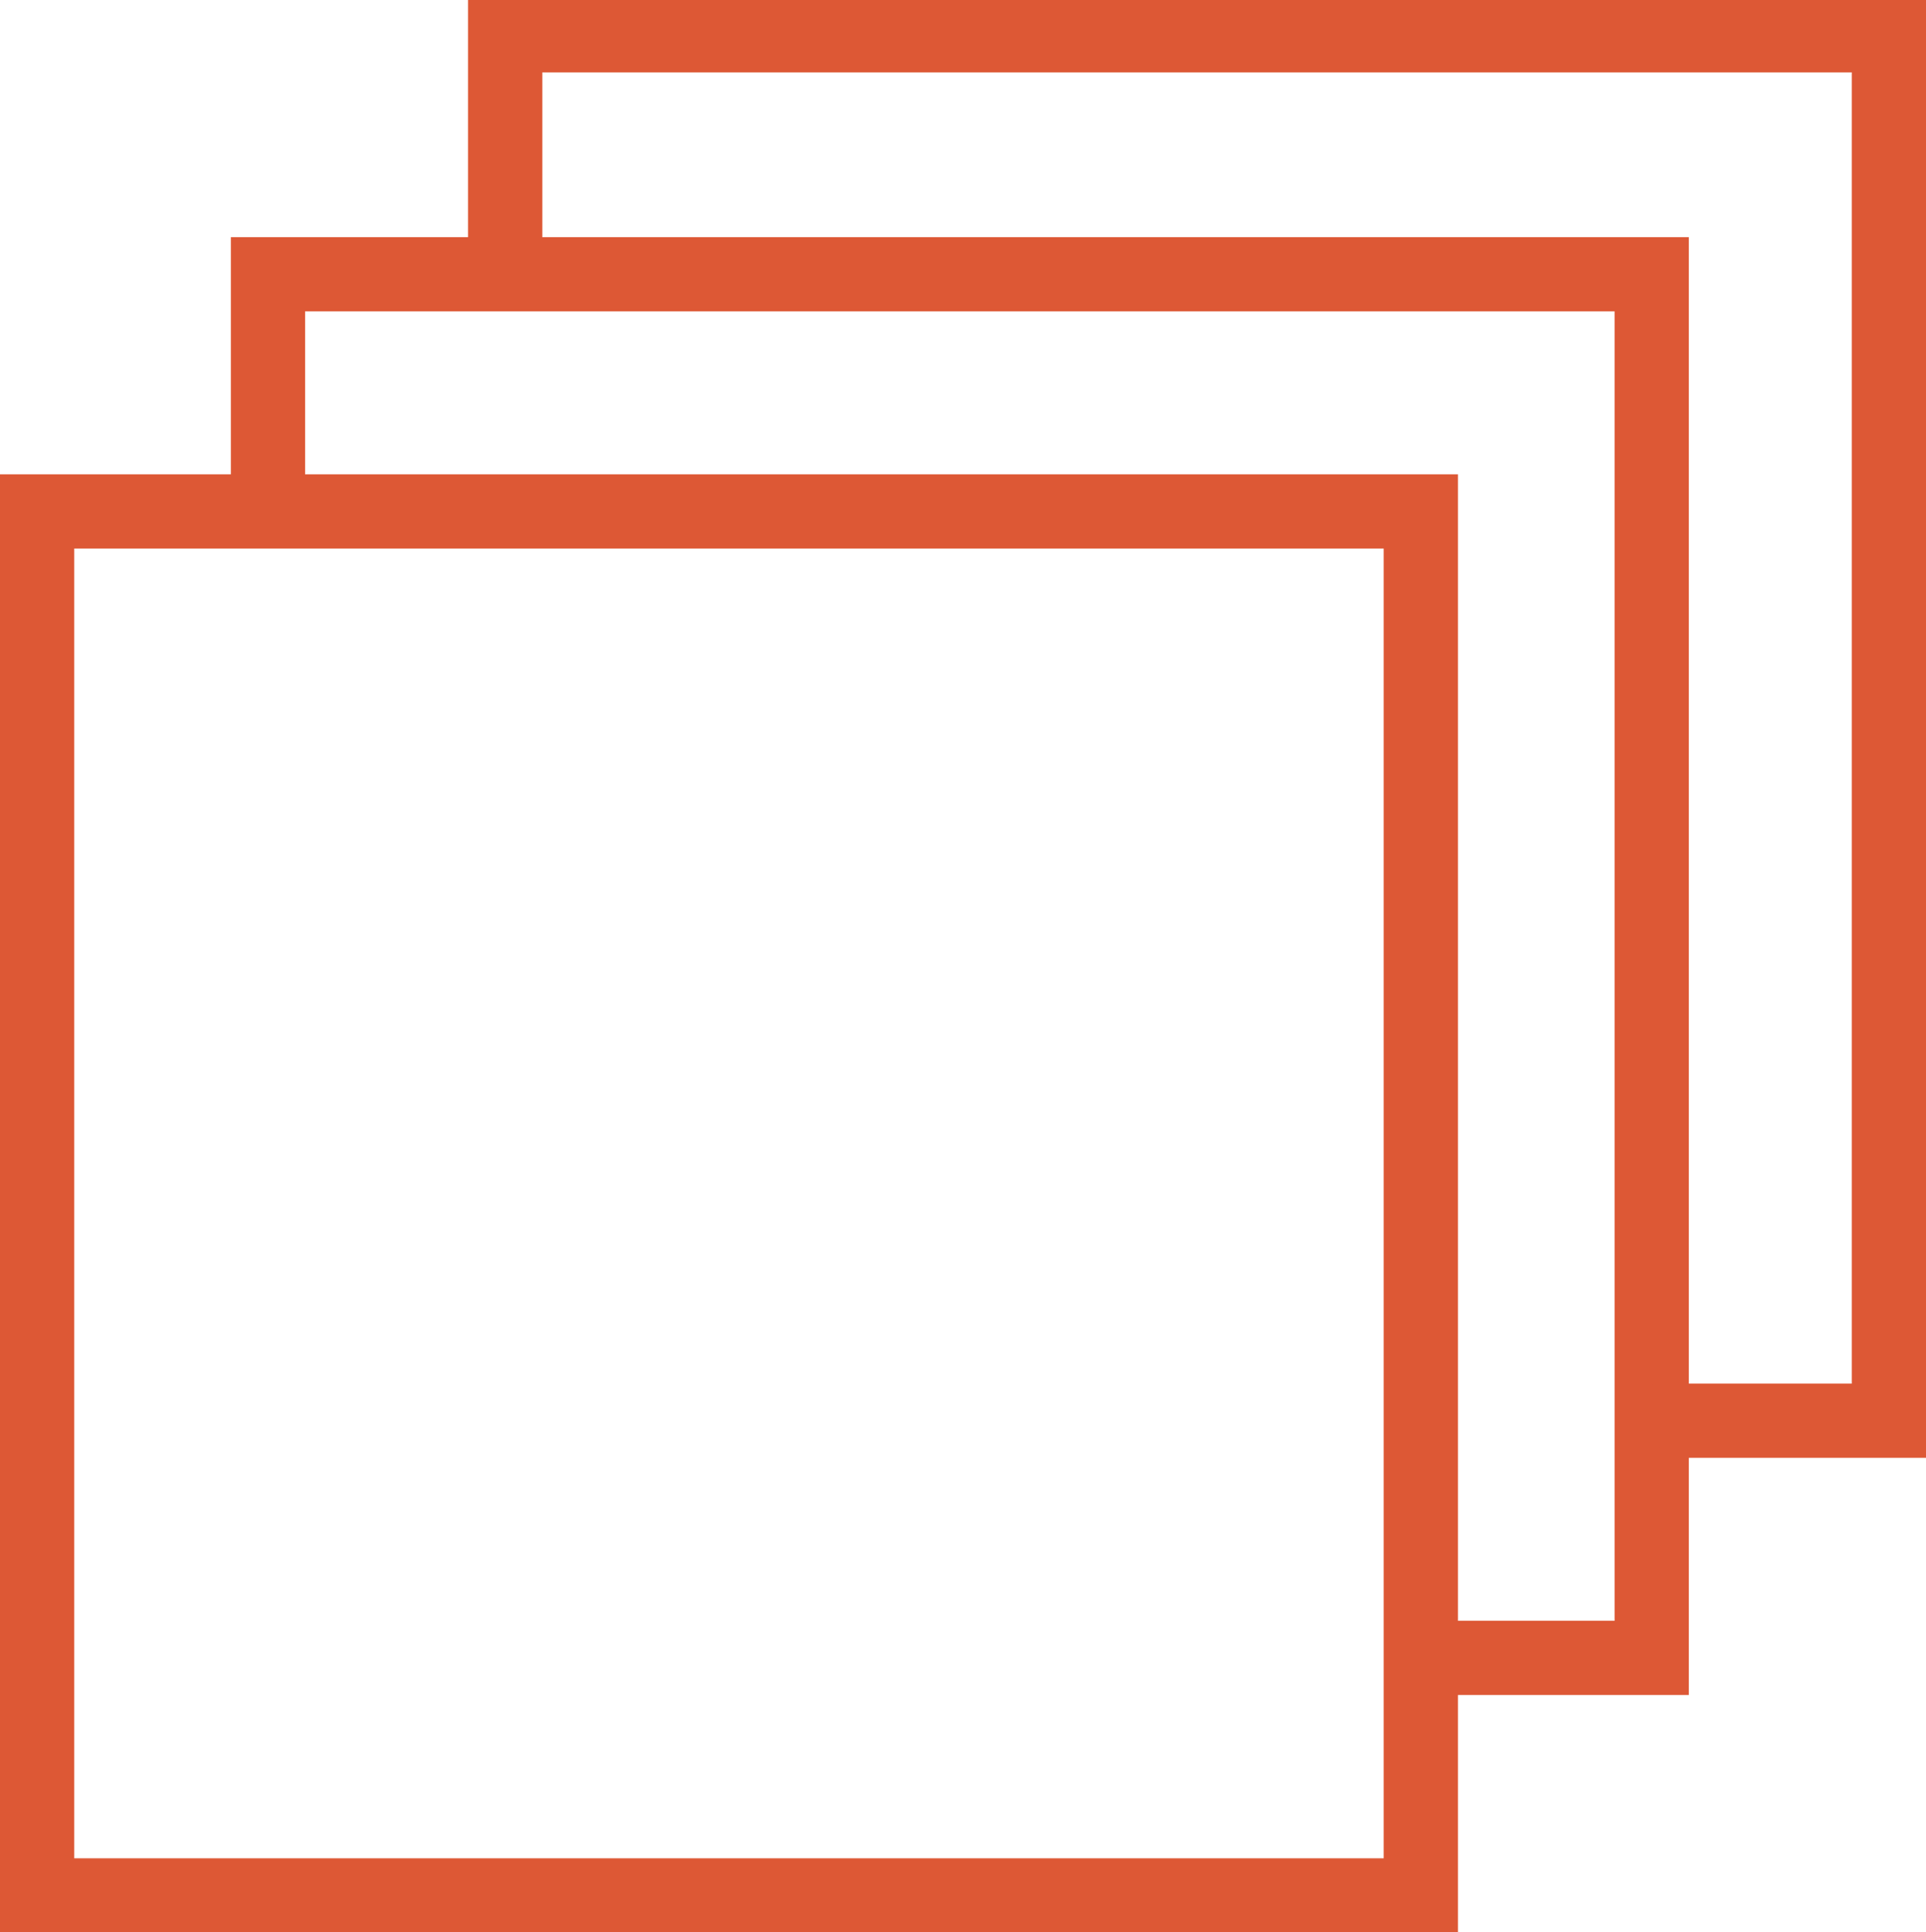
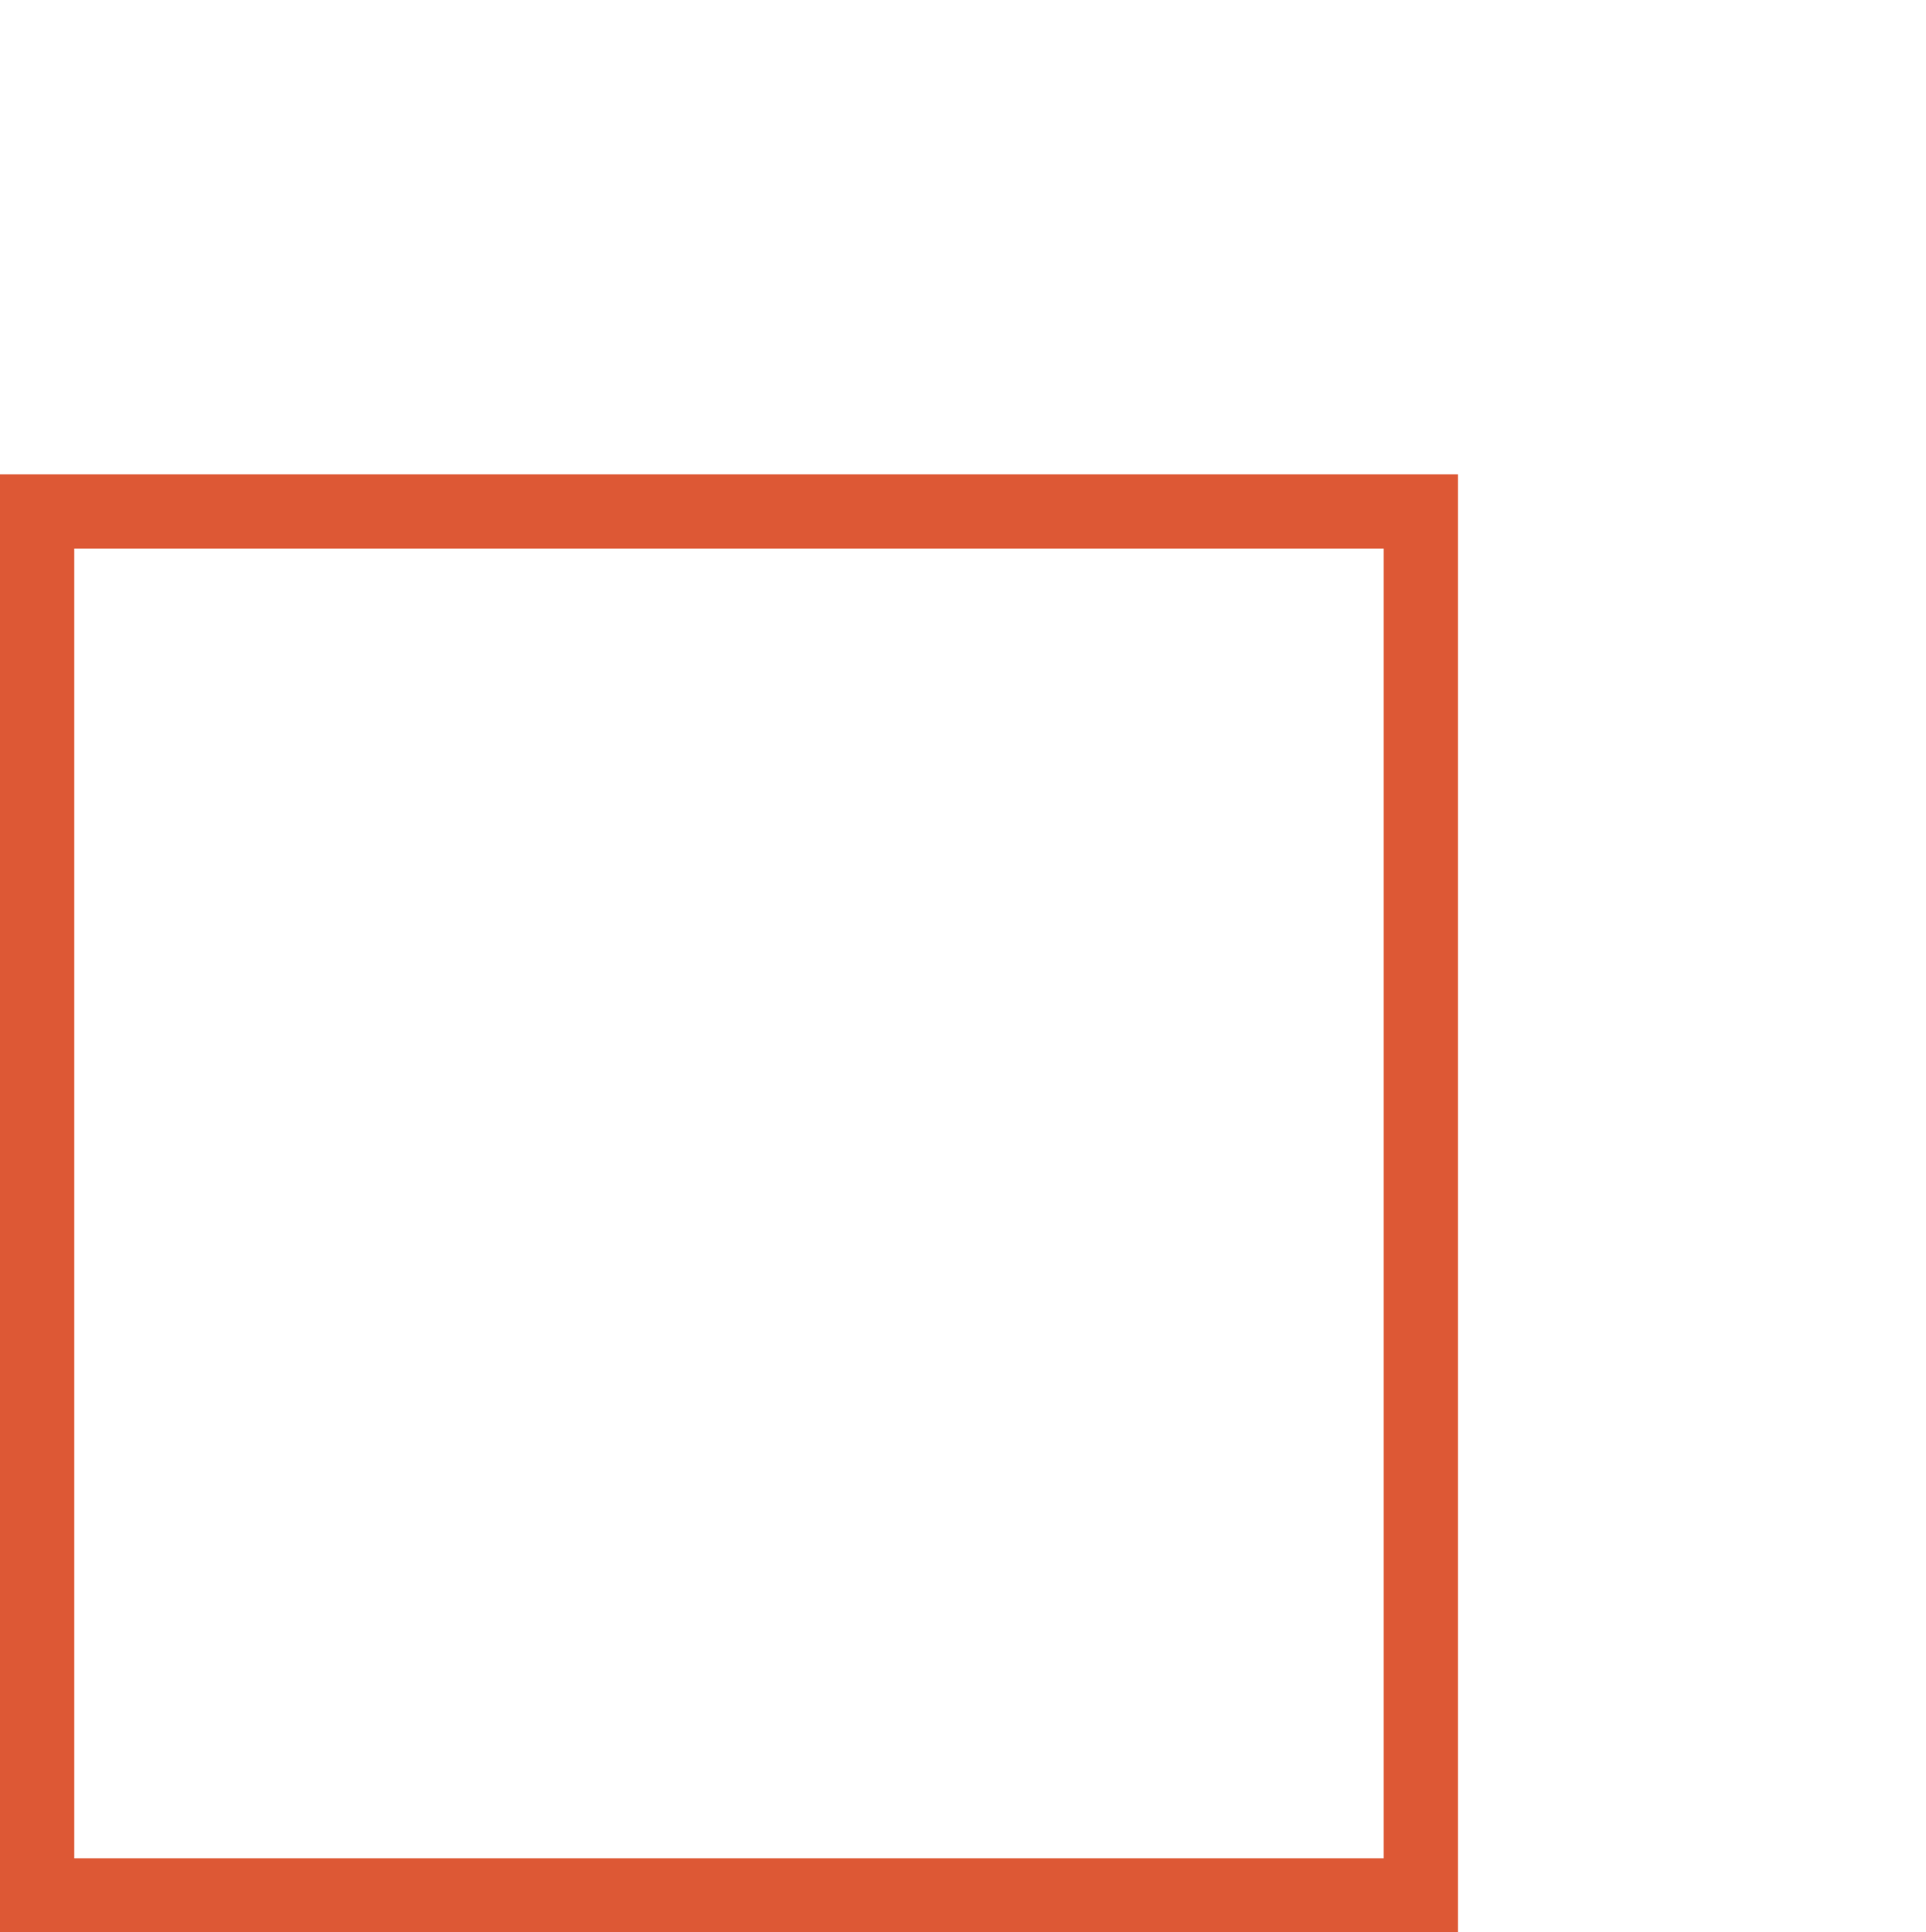
<svg xmlns="http://www.w3.org/2000/svg" id="Layer_1" data-name="Layer 1" viewBox="0 0 51.89 52.06">
  <defs>
    <style>.cls-1{fill:#dd5835}</style>
  </defs>
  <title>FS_FullyResponsive_Icon</title>
  <path class="cls-1" d="M39.28 52.14H0V12.85h39.28zM2 50.14h35.28V14.85H2z" transform="translate(0 -.07)" />
-   <path class="cls-1" d="M6.22 6.46v7.28a6 6 0 012 0V8.46H43.5v35.28h-5.14a5.71 5.71 0 01-.25 2h7.39V6.46z" transform="translate(0 -.07)" />
-   <path class="cls-1" d="M12.61.07v7.17a6 6 0 012-.22v-5h35.28v35.33h-5.37a6.1 6.1 0 01.18 2h7.19V.07z" transform="translate(0 -.07)" />
</svg>